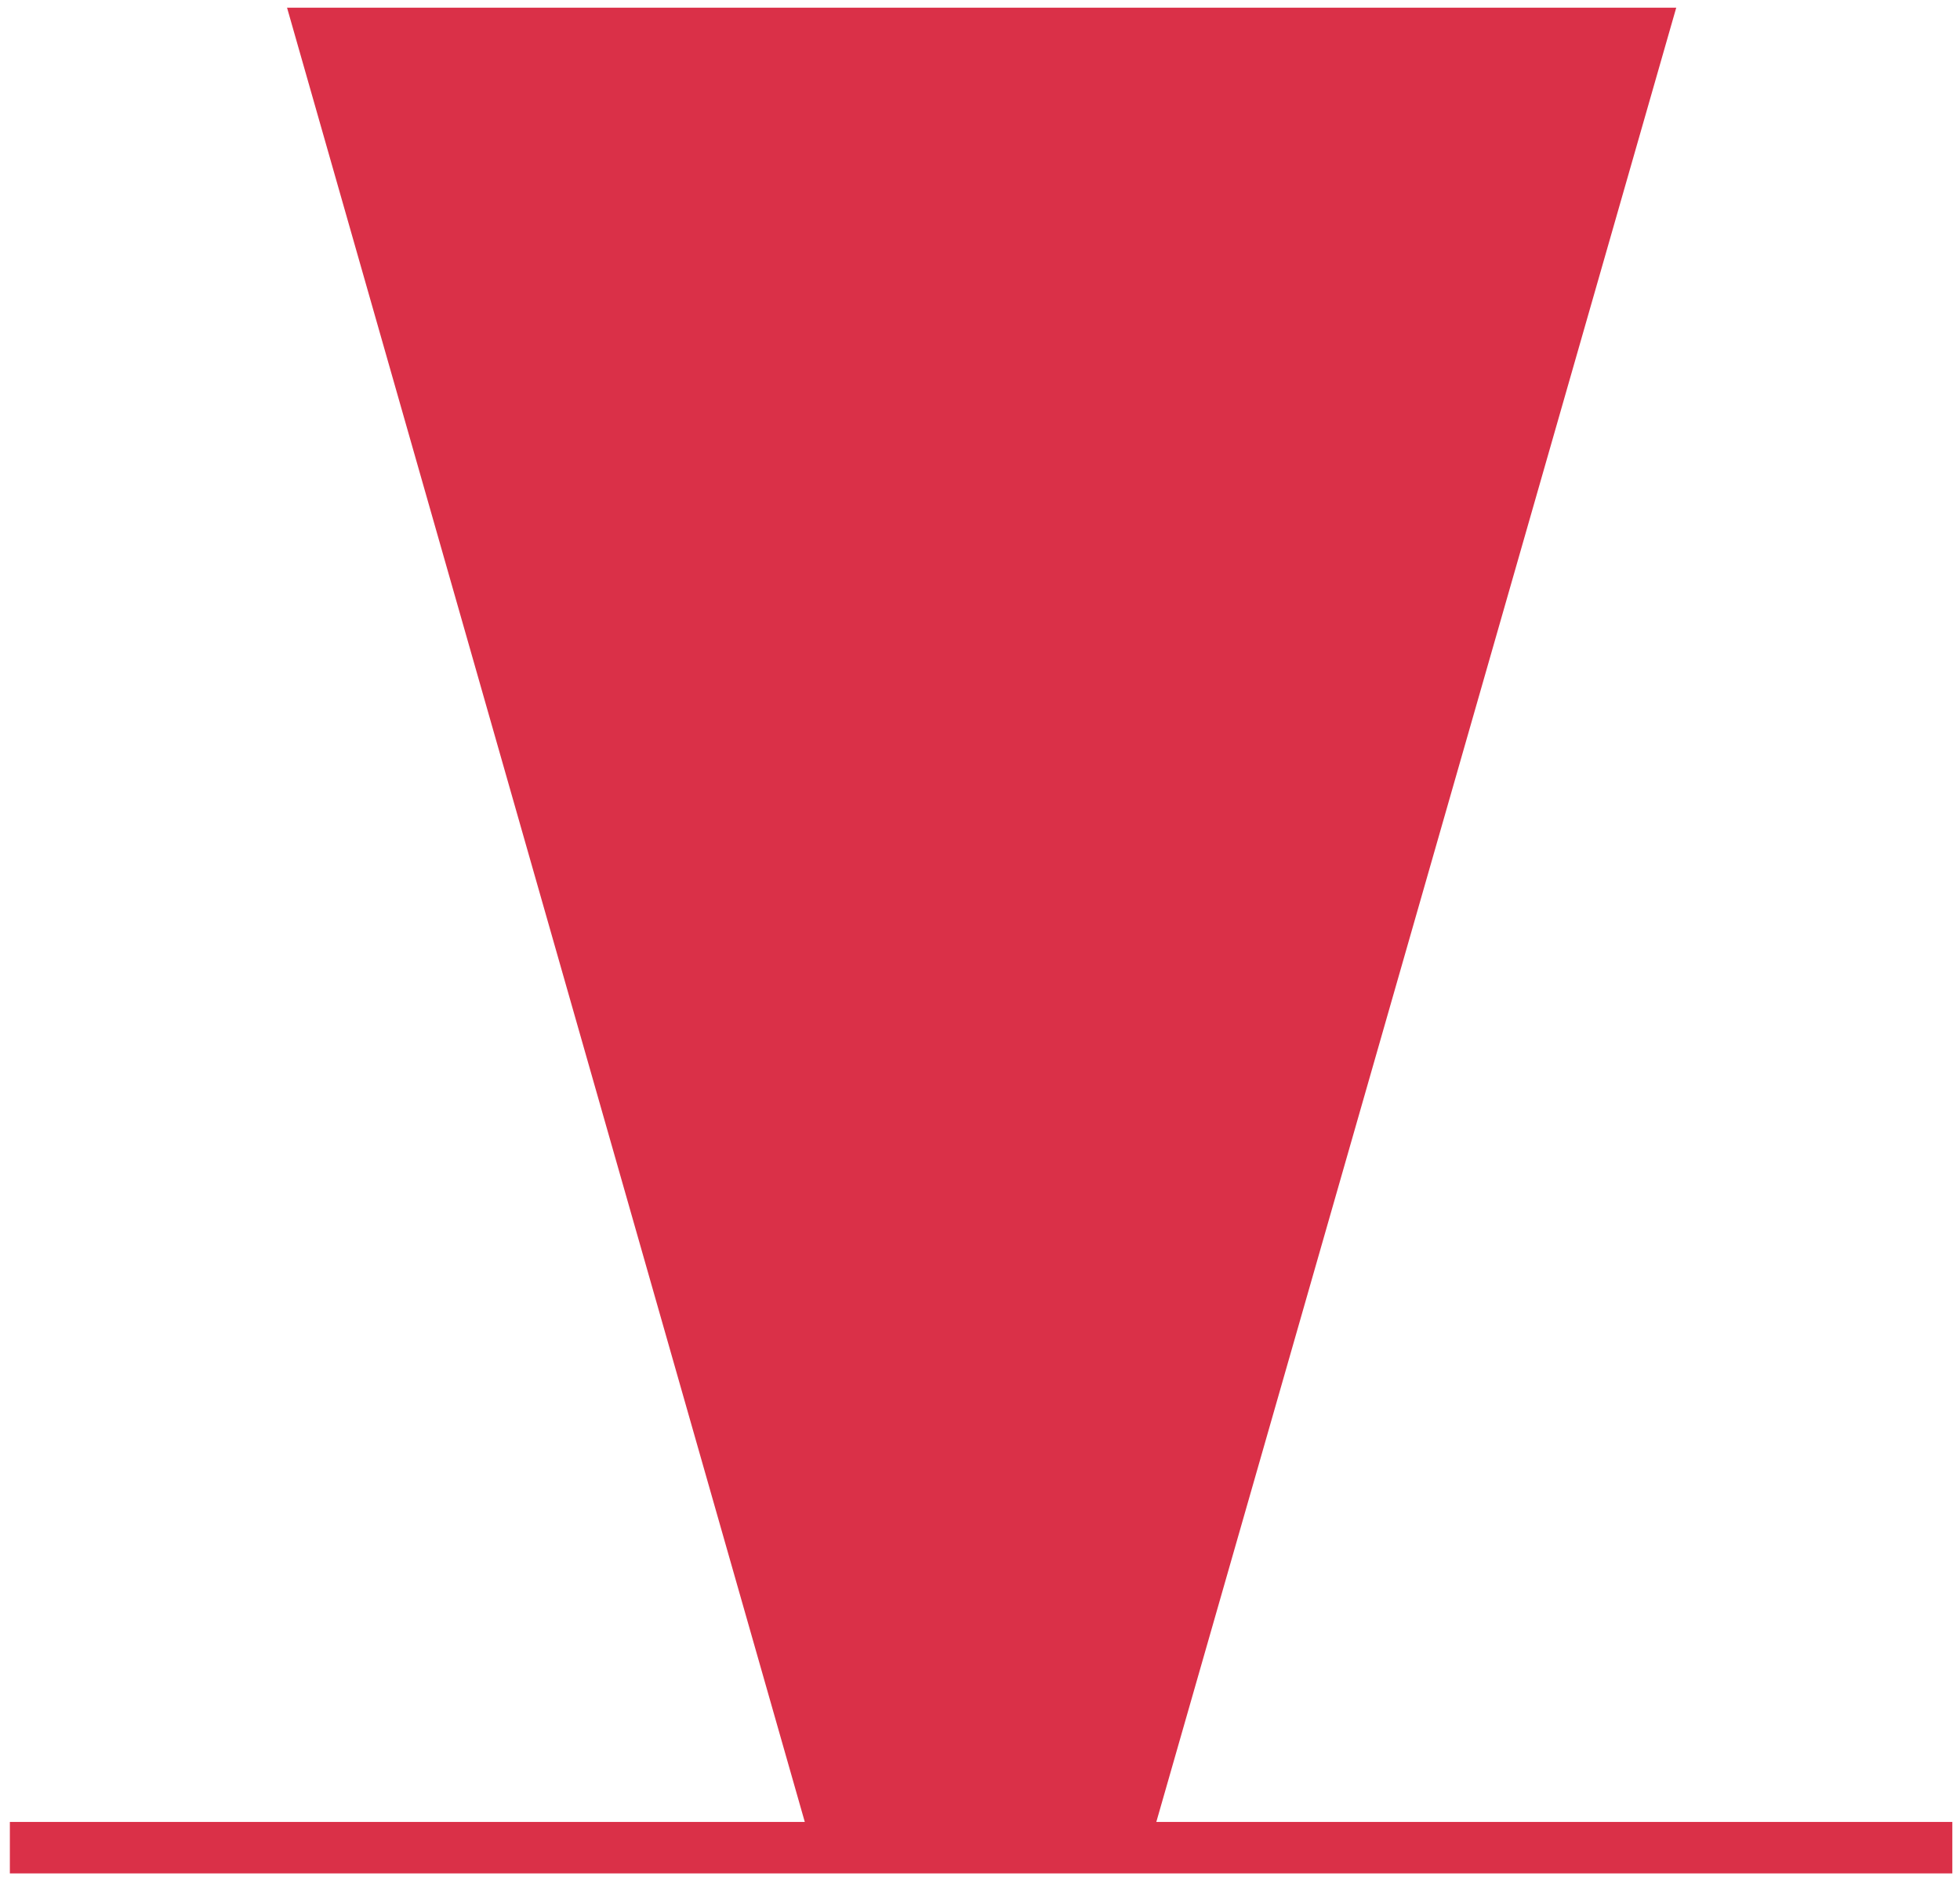
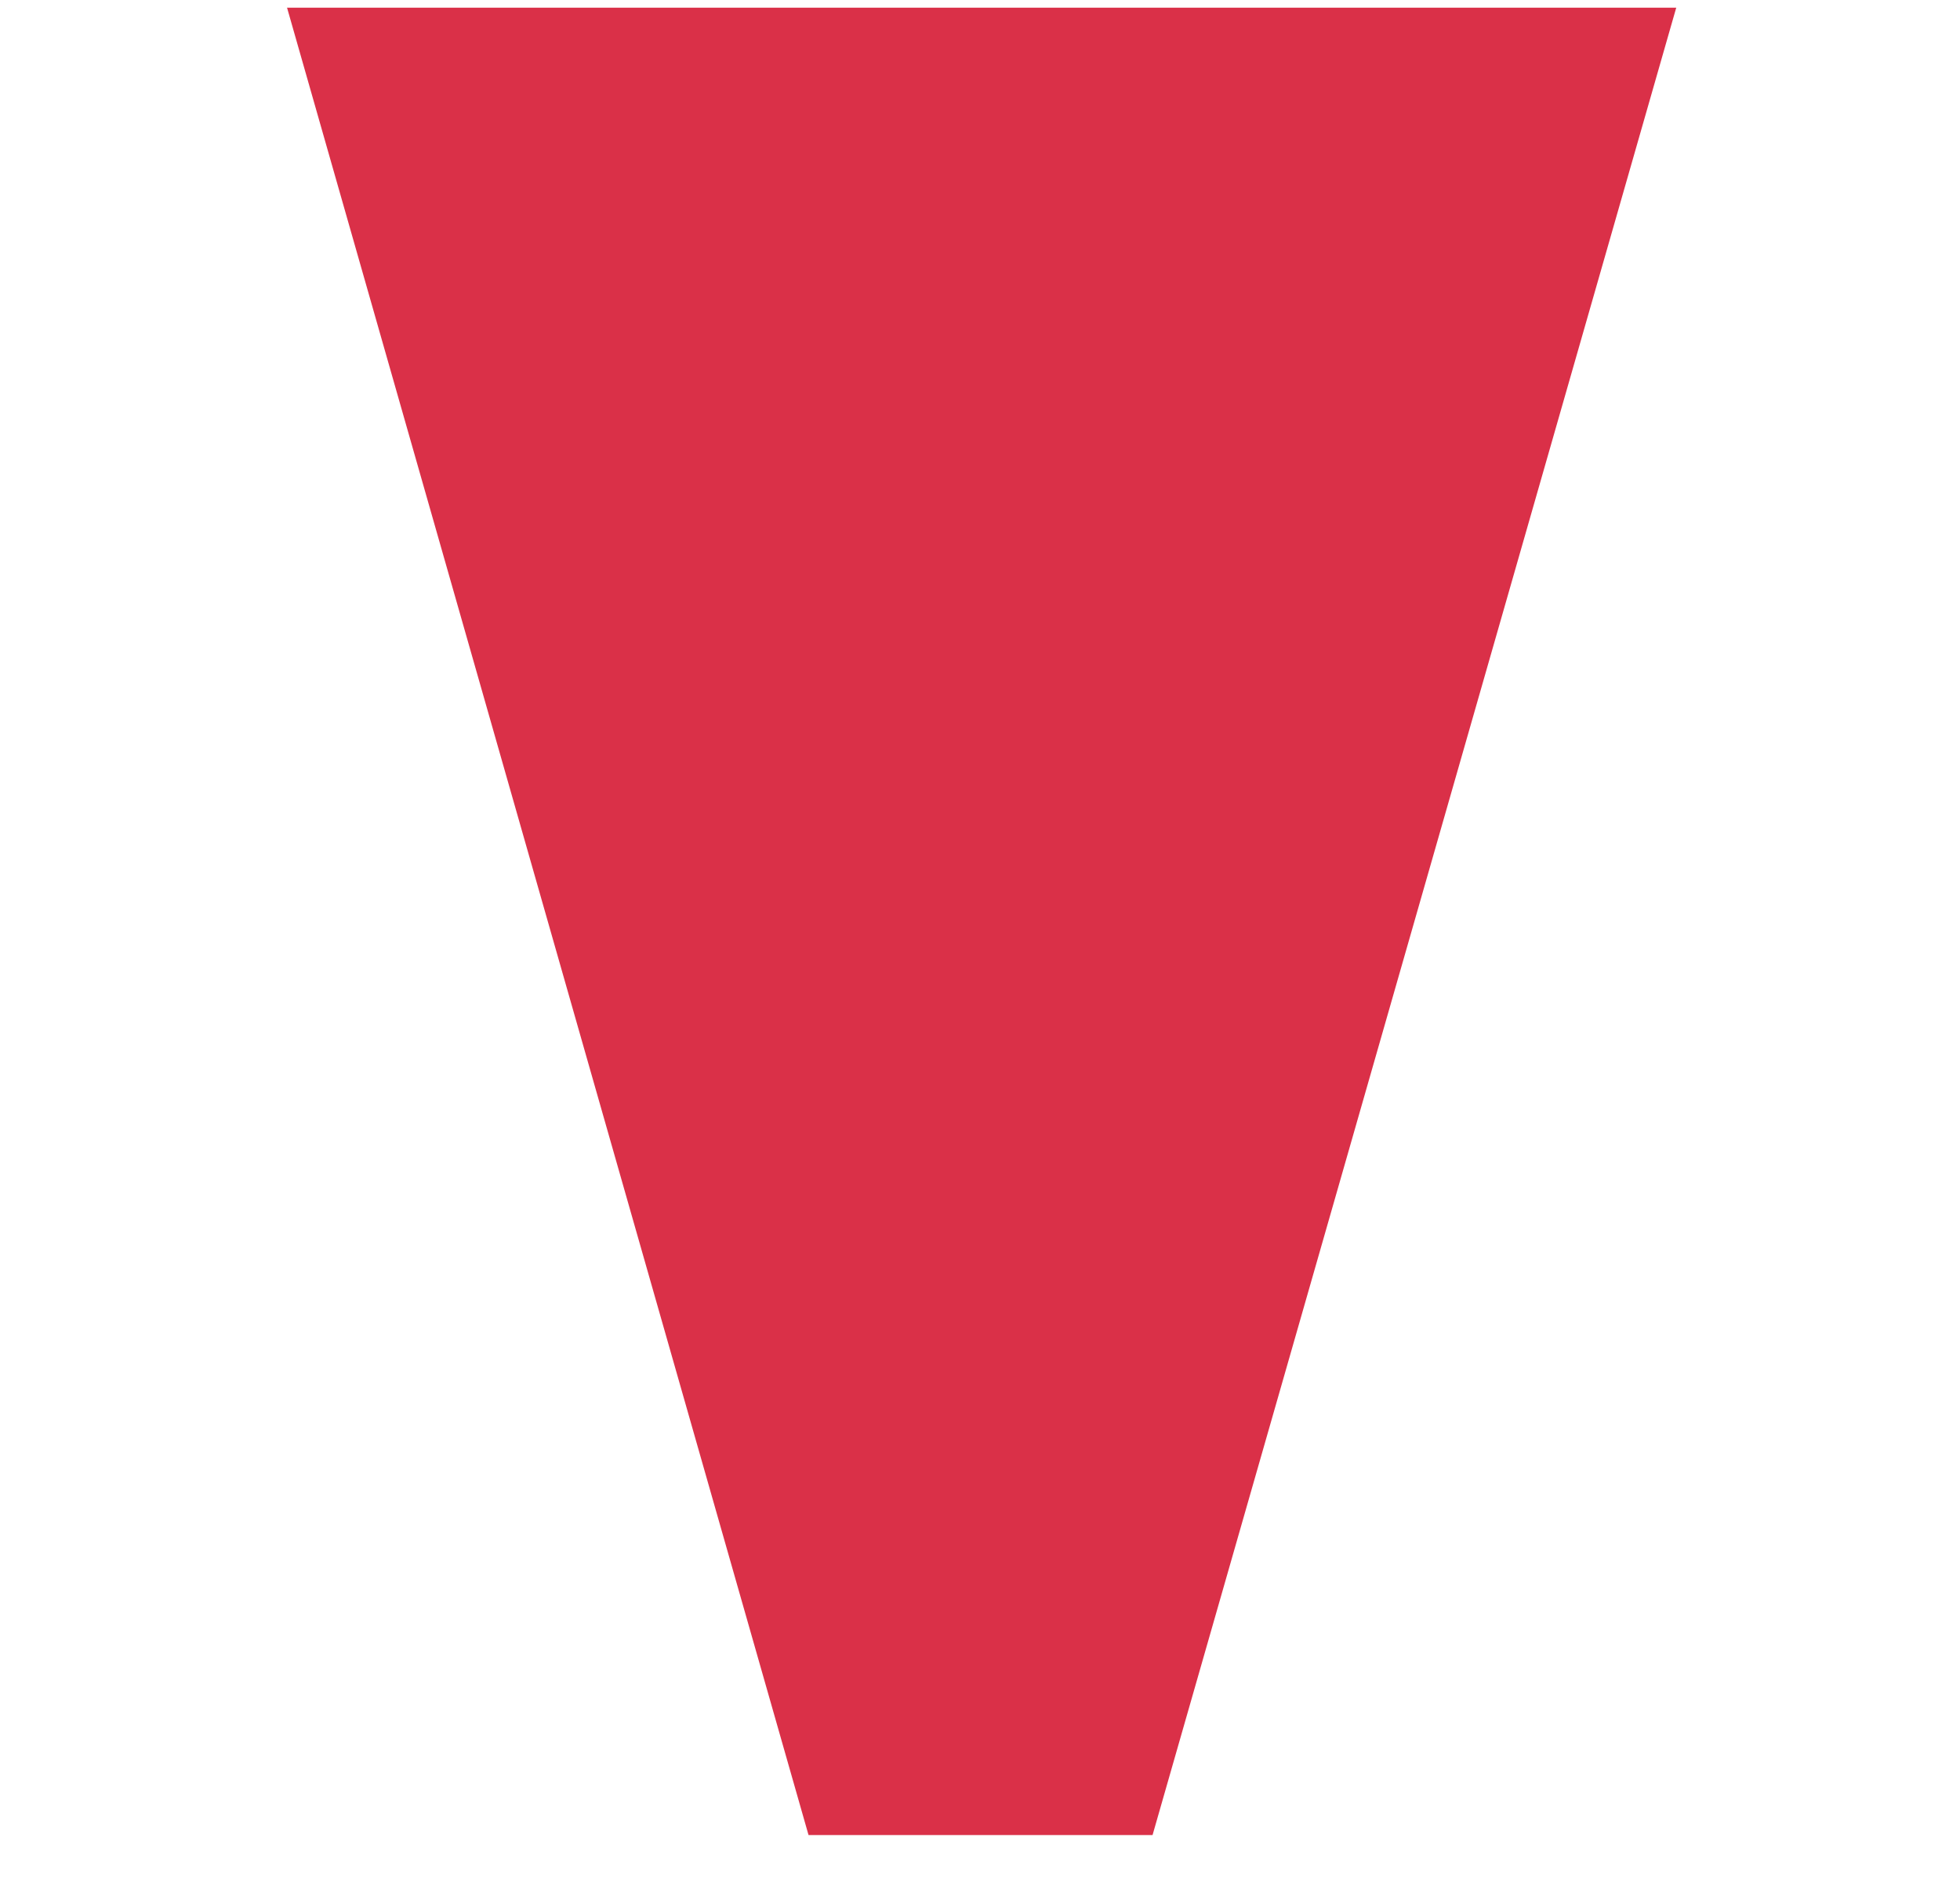
<svg xmlns="http://www.w3.org/2000/svg" version="1.1" id="Calque_1" x="0px" y="0px" viewBox="0 0 178.9 171.6" style="enable-background:new 0 0 178.9 171.6;" xml:space="preserve">
  <style type="text/css">
	.st0{fill:#DA3048;}
</style>
  <g>
    <path class="st0" d="M26.2,0.7H153l-47.8,166.8H73.8L26.2,0.7z" />
-     <path class="st0" d="M0.9,166.3h177.3v4.7H0.9L0.9,166.3z" />
  </g>
</svg>